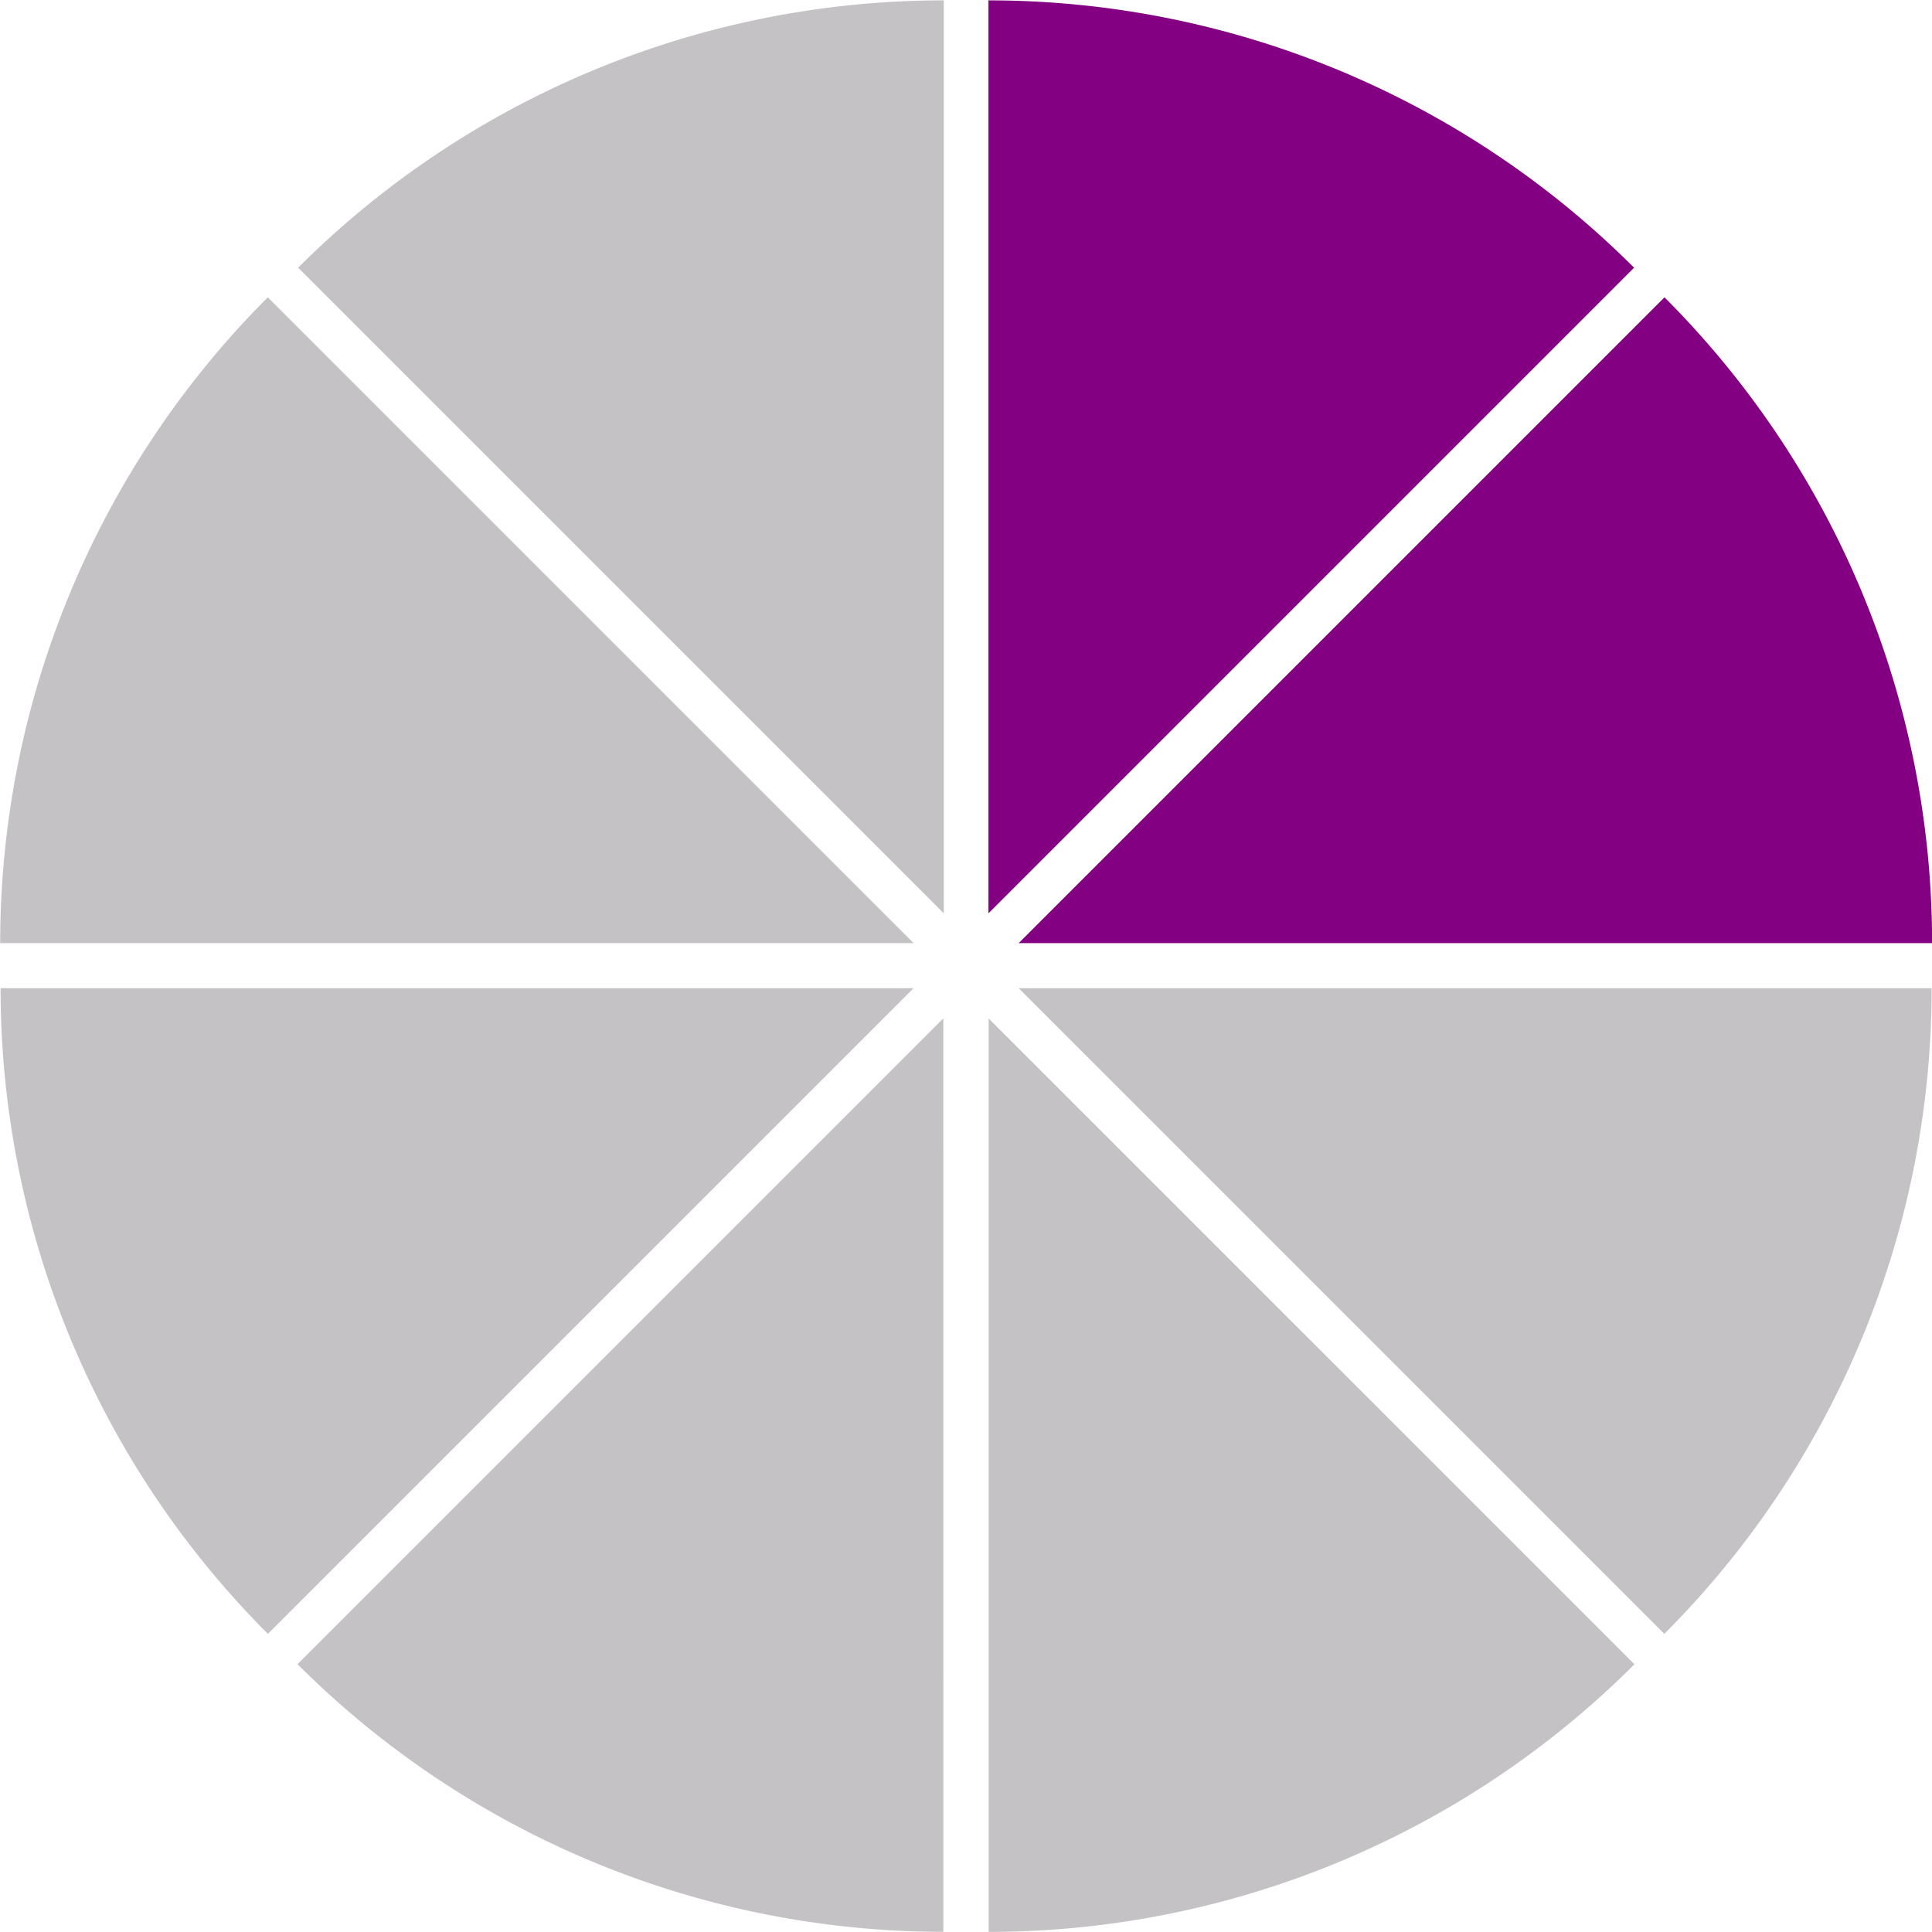
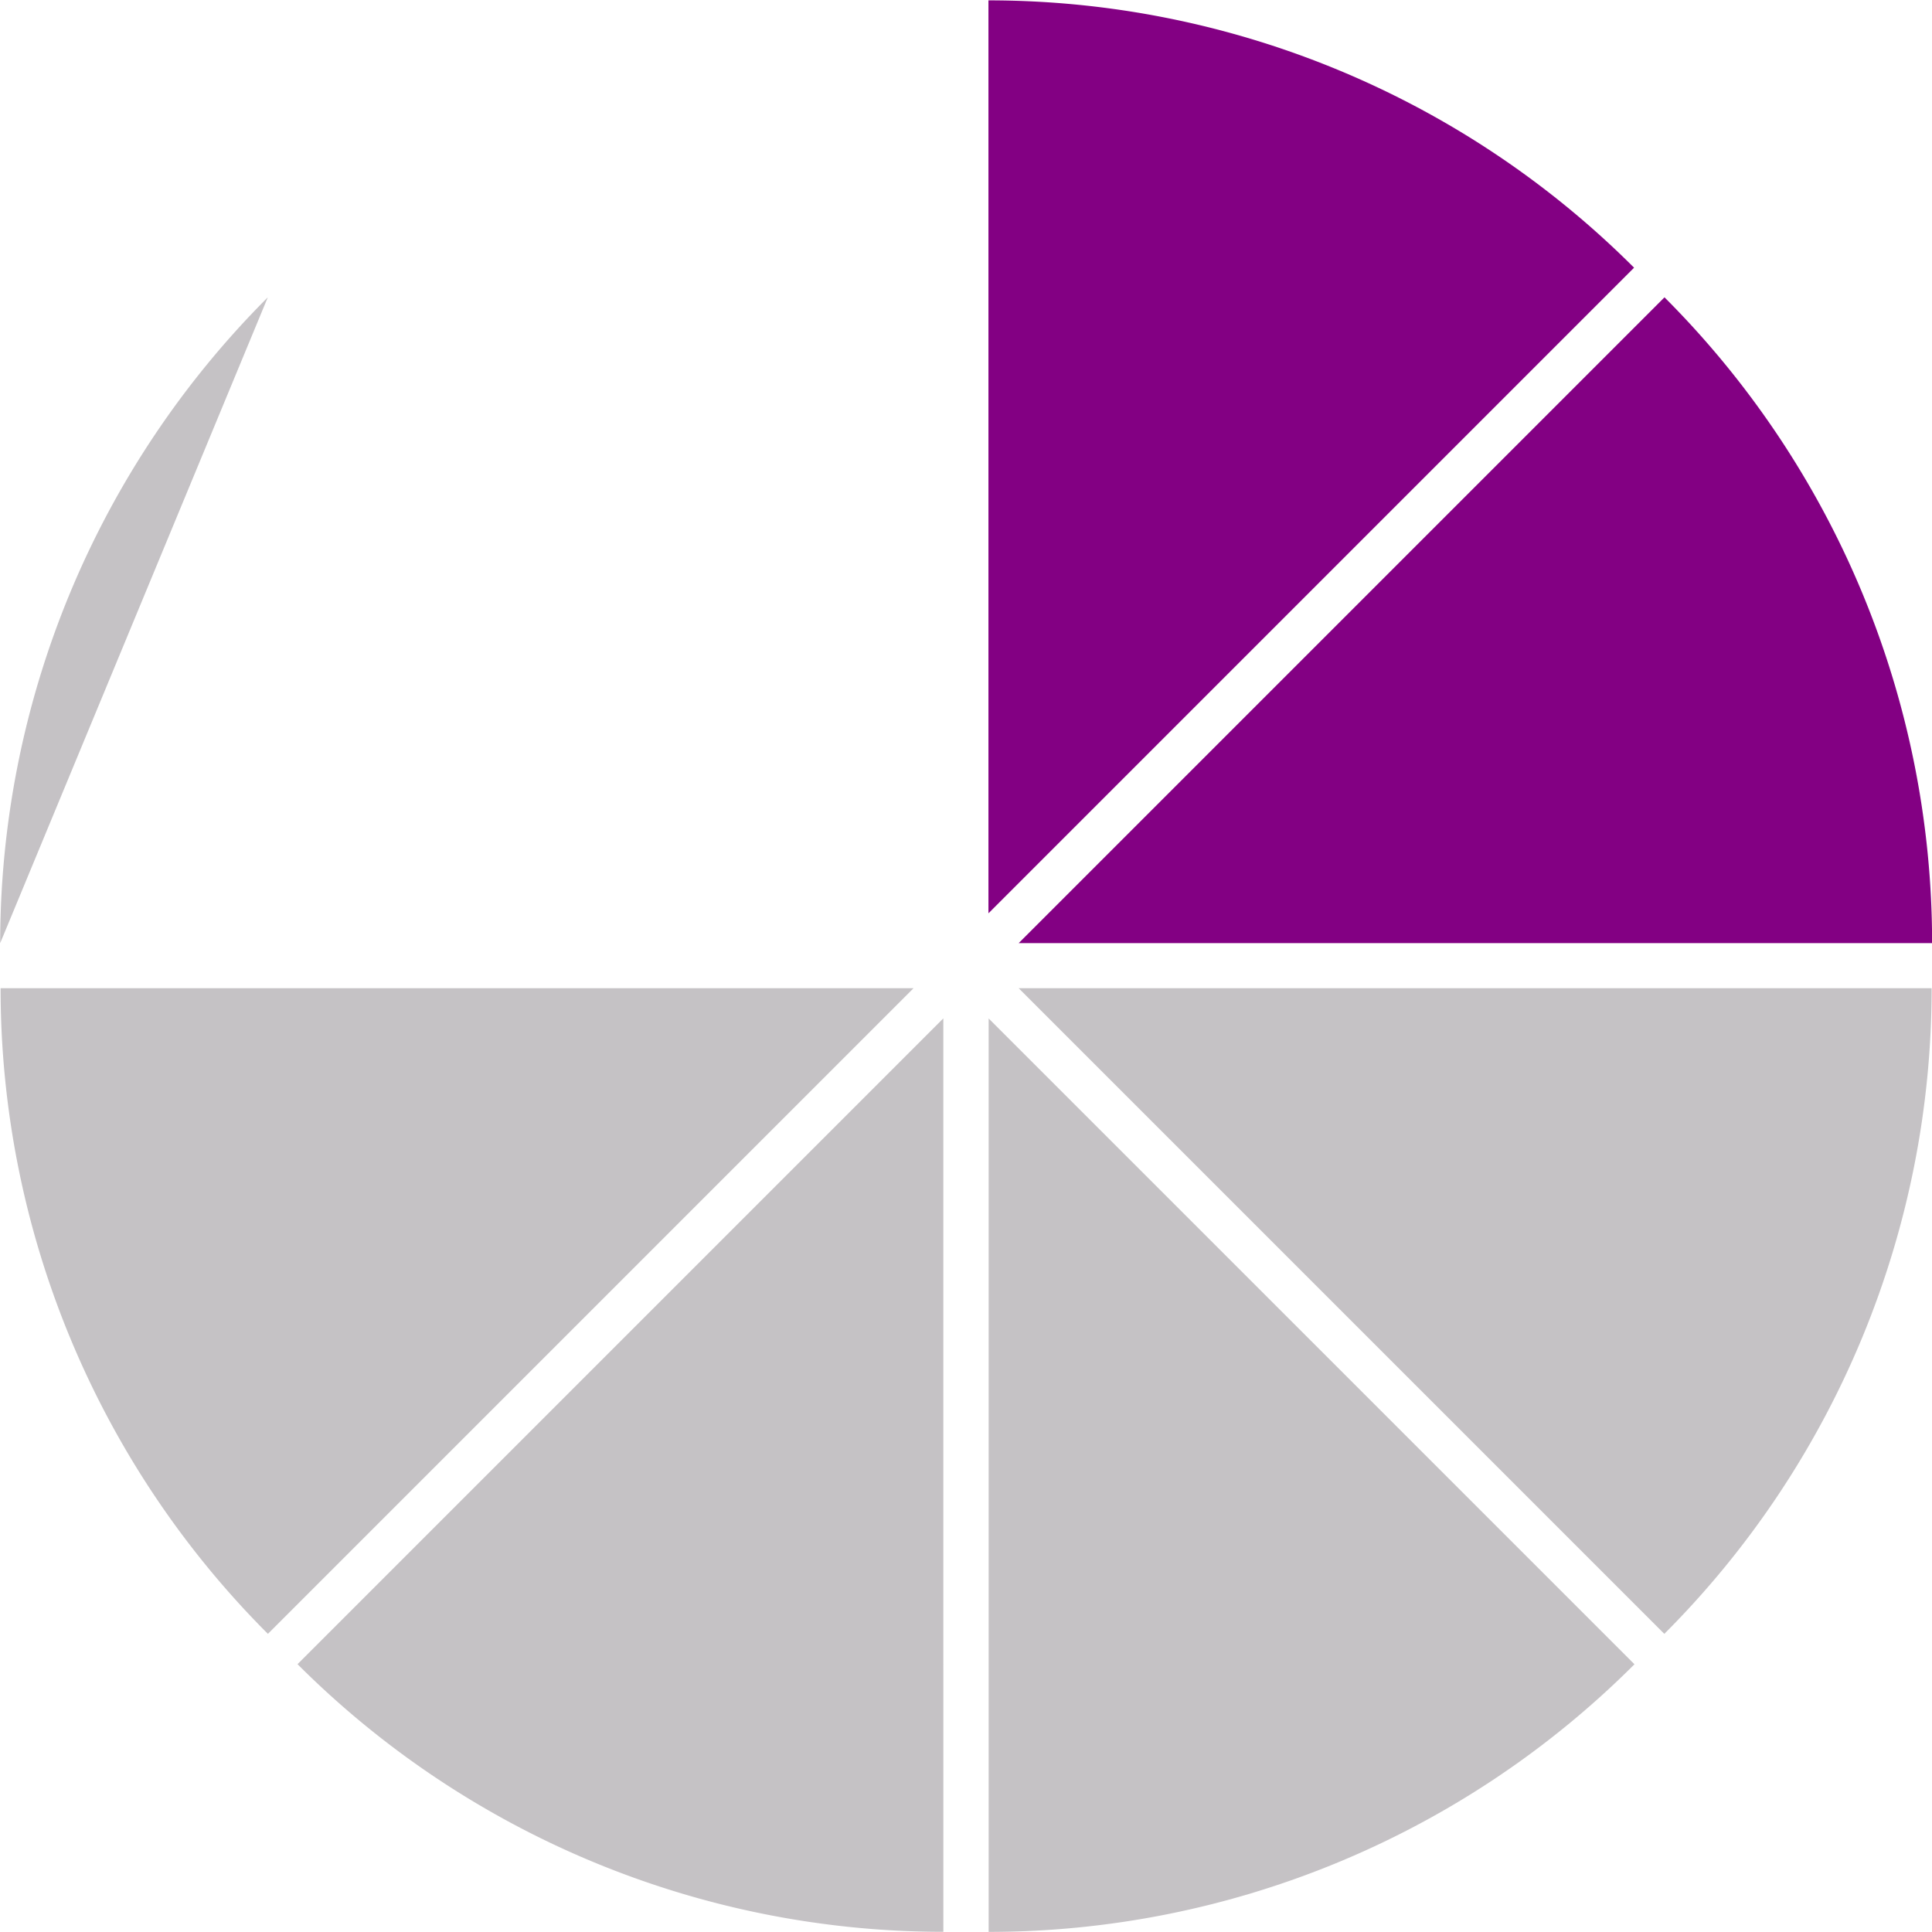
<svg xmlns="http://www.w3.org/2000/svg" xmlns:ns1="http://sodipodi.sourceforge.net/DTD/sodipodi-0.dtd" xmlns:ns2="http://www.inkscape.org/namespaces/inkscape" width="9" height="9" id="svg2" ns1:version="0.32" ns2:version="0.45.1" version="1.0" ns1:docbase="D:\" ns1:docname="2de8.svg" ns2:output_extension="org.inkscape.output.svg.inkscape">
  <defs id="defs4" />
  <ns1:namedview id="base" pagecolor="#ffffff" bordercolor="#666666" borderopacity="1.0" ns2:pageopacity="0.0" ns2:pageshadow="2" ns2:zoom="16" ns2:cx="-1.2188737" ns2:cy="3.0914418" ns2:document-units="px" ns2:current-layer="layer1" ns2:window-width="1152" ns2:window-height="808" ns2:window-x="-4" ns2:window-y="-4" showguides="true" ns2:guide-bbox="true" />
  <g ns2:label="Camada 1" ns2:groupmode="layer" id="layer1" transform="translate(421.392,-139.04)">
-     <path ns1:type="arc" style="fill:#c5c2c5;fill-opacity:1;stroke:none;stroke-width:0.495;stroke-linecap:square;stroke-linejoin:miter;stroke-miterlimit:4;stroke-dasharray:none;stroke-opacity:1" id="path15964" ns1:cx="-4.1071429" ns1:cy="14.133928" ns1:rx="3.9732141" ns1:ry="3.9732141" d="M -0.134,14.134 A 3.973,3.973 0 0 1 -1.298,16.943 L -4.107,14.134 z" transform="matrix(-0.757,-0.757,0.757,-0.757,-430.804,150.885)" ns1:start="0" ns1:end="0.78539816" />
-     <path ns1:type="arc" style="fill:#c5c2c5;fill-opacity:1;stroke:none;stroke-width:0.495;stroke-linecap:square;stroke-linejoin:miter;stroke-miterlimit:4;stroke-dasharray:none;stroke-opacity:1" id="path15932" ns1:cx="-4.1071429" ns1:cy="14.133928" ns1:rx="3.9732141" ns1:ry="3.9732141" d="M -0.134,14.134 A 3.973,3.973 0 0 1 -1.298,16.943 L -4.107,14.134 z" transform="matrix(-1.071,2.3369386e-5,2.3379238e-5,-1.071,-421.535,158.571)" ns1:start="0" ns1:end="0.78539816" />
+     <path ns1:type="arc" style="fill:#c5c2c5;fill-opacity:1;stroke:none;stroke-width:0.495;stroke-linecap:square;stroke-linejoin:miter;stroke-miterlimit:4;stroke-dasharray:none;stroke-opacity:1" id="path15932" ns1:cx="-4.1071429" ns1:cy="14.133928" ns1:rx="3.9732141" ns1:ry="3.9732141" d="M -0.134,14.134 A 3.973,3.973 0 0 1 -1.298,16.943 z" transform="matrix(-1.071,2.3369386e-5,2.3379238e-5,-1.071,-421.535,158.571)" ns1:start="0" ns1:end="0.78539816" />
    <path ns1:type="arc" style="fill:#c5c2c5;fill-opacity:1;stroke:none;stroke-width:0.495;stroke-linecap:square;stroke-linejoin:miter;stroke-miterlimit:4;stroke-dasharray:none;stroke-opacity:1" id="path15970" ns1:cx="-4.1071429" ns1:cy="14.133928" ns1:rx="3.9732141" ns1:ry="3.9732141" d="M -0.134,14.134 A 3.973,3.973 0 0 1 -1.298,16.943 L -4.107,14.134 z" transform="matrix(-0.757,0.757,-0.757,-0.757,-409.546,157.452)" ns1:start="0" ns1:end="0.78539816" />
    <path ns1:type="arc" style="fill:#c5c2c5;fill-opacity:1;stroke:none;stroke-width:0.495;stroke-linecap:square;stroke-linejoin:miter;stroke-miterlimit:4;stroke-dasharray:none;stroke-opacity:1" id="path15948" ns1:cx="-4.1071429" ns1:cy="14.133928" ns1:rx="3.9732141" ns1:ry="3.9732141" d="M -0.134,14.134 A 3.973,3.973 0 0 1 -1.298,16.943 L -4.107,14.134 z" transform="matrix(2.3270461e-5,1.071,-1.071,-2.347816e-5,-401.86,148.183)" ns1:start="0" ns1:end="0.78539816" />
    <path ns1:type="arc" style="fill:#c5c2c5;fill-opacity:1;stroke:none;stroke-width:0.495;stroke-linecap:square;stroke-linejoin:miter;stroke-miterlimit:4;stroke-dasharray:none;stroke-opacity:1" id="path15962" ns1:cx="-4.1071429" ns1:cy="14.133928" ns1:rx="3.9732141" ns1:ry="3.9732141" d="M -0.134,14.134 A 3.973,3.973 0 0 1 -1.298,16.943 L -4.107,14.134 z" transform="matrix(2.0156199e-8,1.071,1.071,1.6393982e-7,-431.924,148.183)" ns1:start="0" ns1:end="0.78539816" />
    <path ns1:type="arc" style="fill:#c5c2c5;fill-opacity:1;stroke:none;stroke-width:0.495;stroke-linecap:square;stroke-linejoin:miter;stroke-miterlimit:4;stroke-dasharray:none;stroke-opacity:1" id="path14947" ns1:cx="-4.1071429" ns1:cy="14.133928" ns1:rx="3.9732141" ns1:ry="3.9732141" d="M -0.134,14.134 A 3.973,3.973 0 0 1 -1.298,16.943 L -4.107,14.134 z" transform="matrix(0.757,0.757,0.757,-0.757,-424.237,157.452)" ns1:start="0" ns1:end="0.78539816" />
    <path ns1:type="arc" style="fill:#830083;fill-opacity:1;stroke:none;stroke-width:0.495;stroke-linecap:square;stroke-linejoin:miter;stroke-miterlimit:4;stroke-dasharray:none;stroke-opacity:1" id="path15968" ns1:cx="-4.1071429" ns1:cy="14.133928" ns1:rx="3.9732141" ns1:ry="3.9732141" d="M -0.134,14.134 A 3.973,3.973 0 0 1 -1.298,16.943 L -4.107,14.134 z" transform="matrix(1.071,7.8774667e-8,2.6286254e-7,-1.071,-412.248,158.571)" ns1:start="0" ns1:end="0.78539816" />
    <path ns1:type="arc" style="fill:#830083;fill-opacity:1;stroke:none;stroke-width:0.495;stroke-linecap:square;stroke-linejoin:miter;stroke-miterlimit:4;stroke-dasharray:none;stroke-opacity:1" id="path15946" ns1:cx="-4.1071429" ns1:cy="14.133928" ns1:rx="3.9732141" ns1:ry="3.9732141" d="M -0.134,14.134 A 3.973,3.973 0 0 1 -1.298,16.943 L -4.107,14.134 z" transform="matrix(0.757,-0.757,-0.757,-0.757,-402.979,150.885)" ns1:start="0" ns1:end="0.78539816" />
  </g>
</svg>